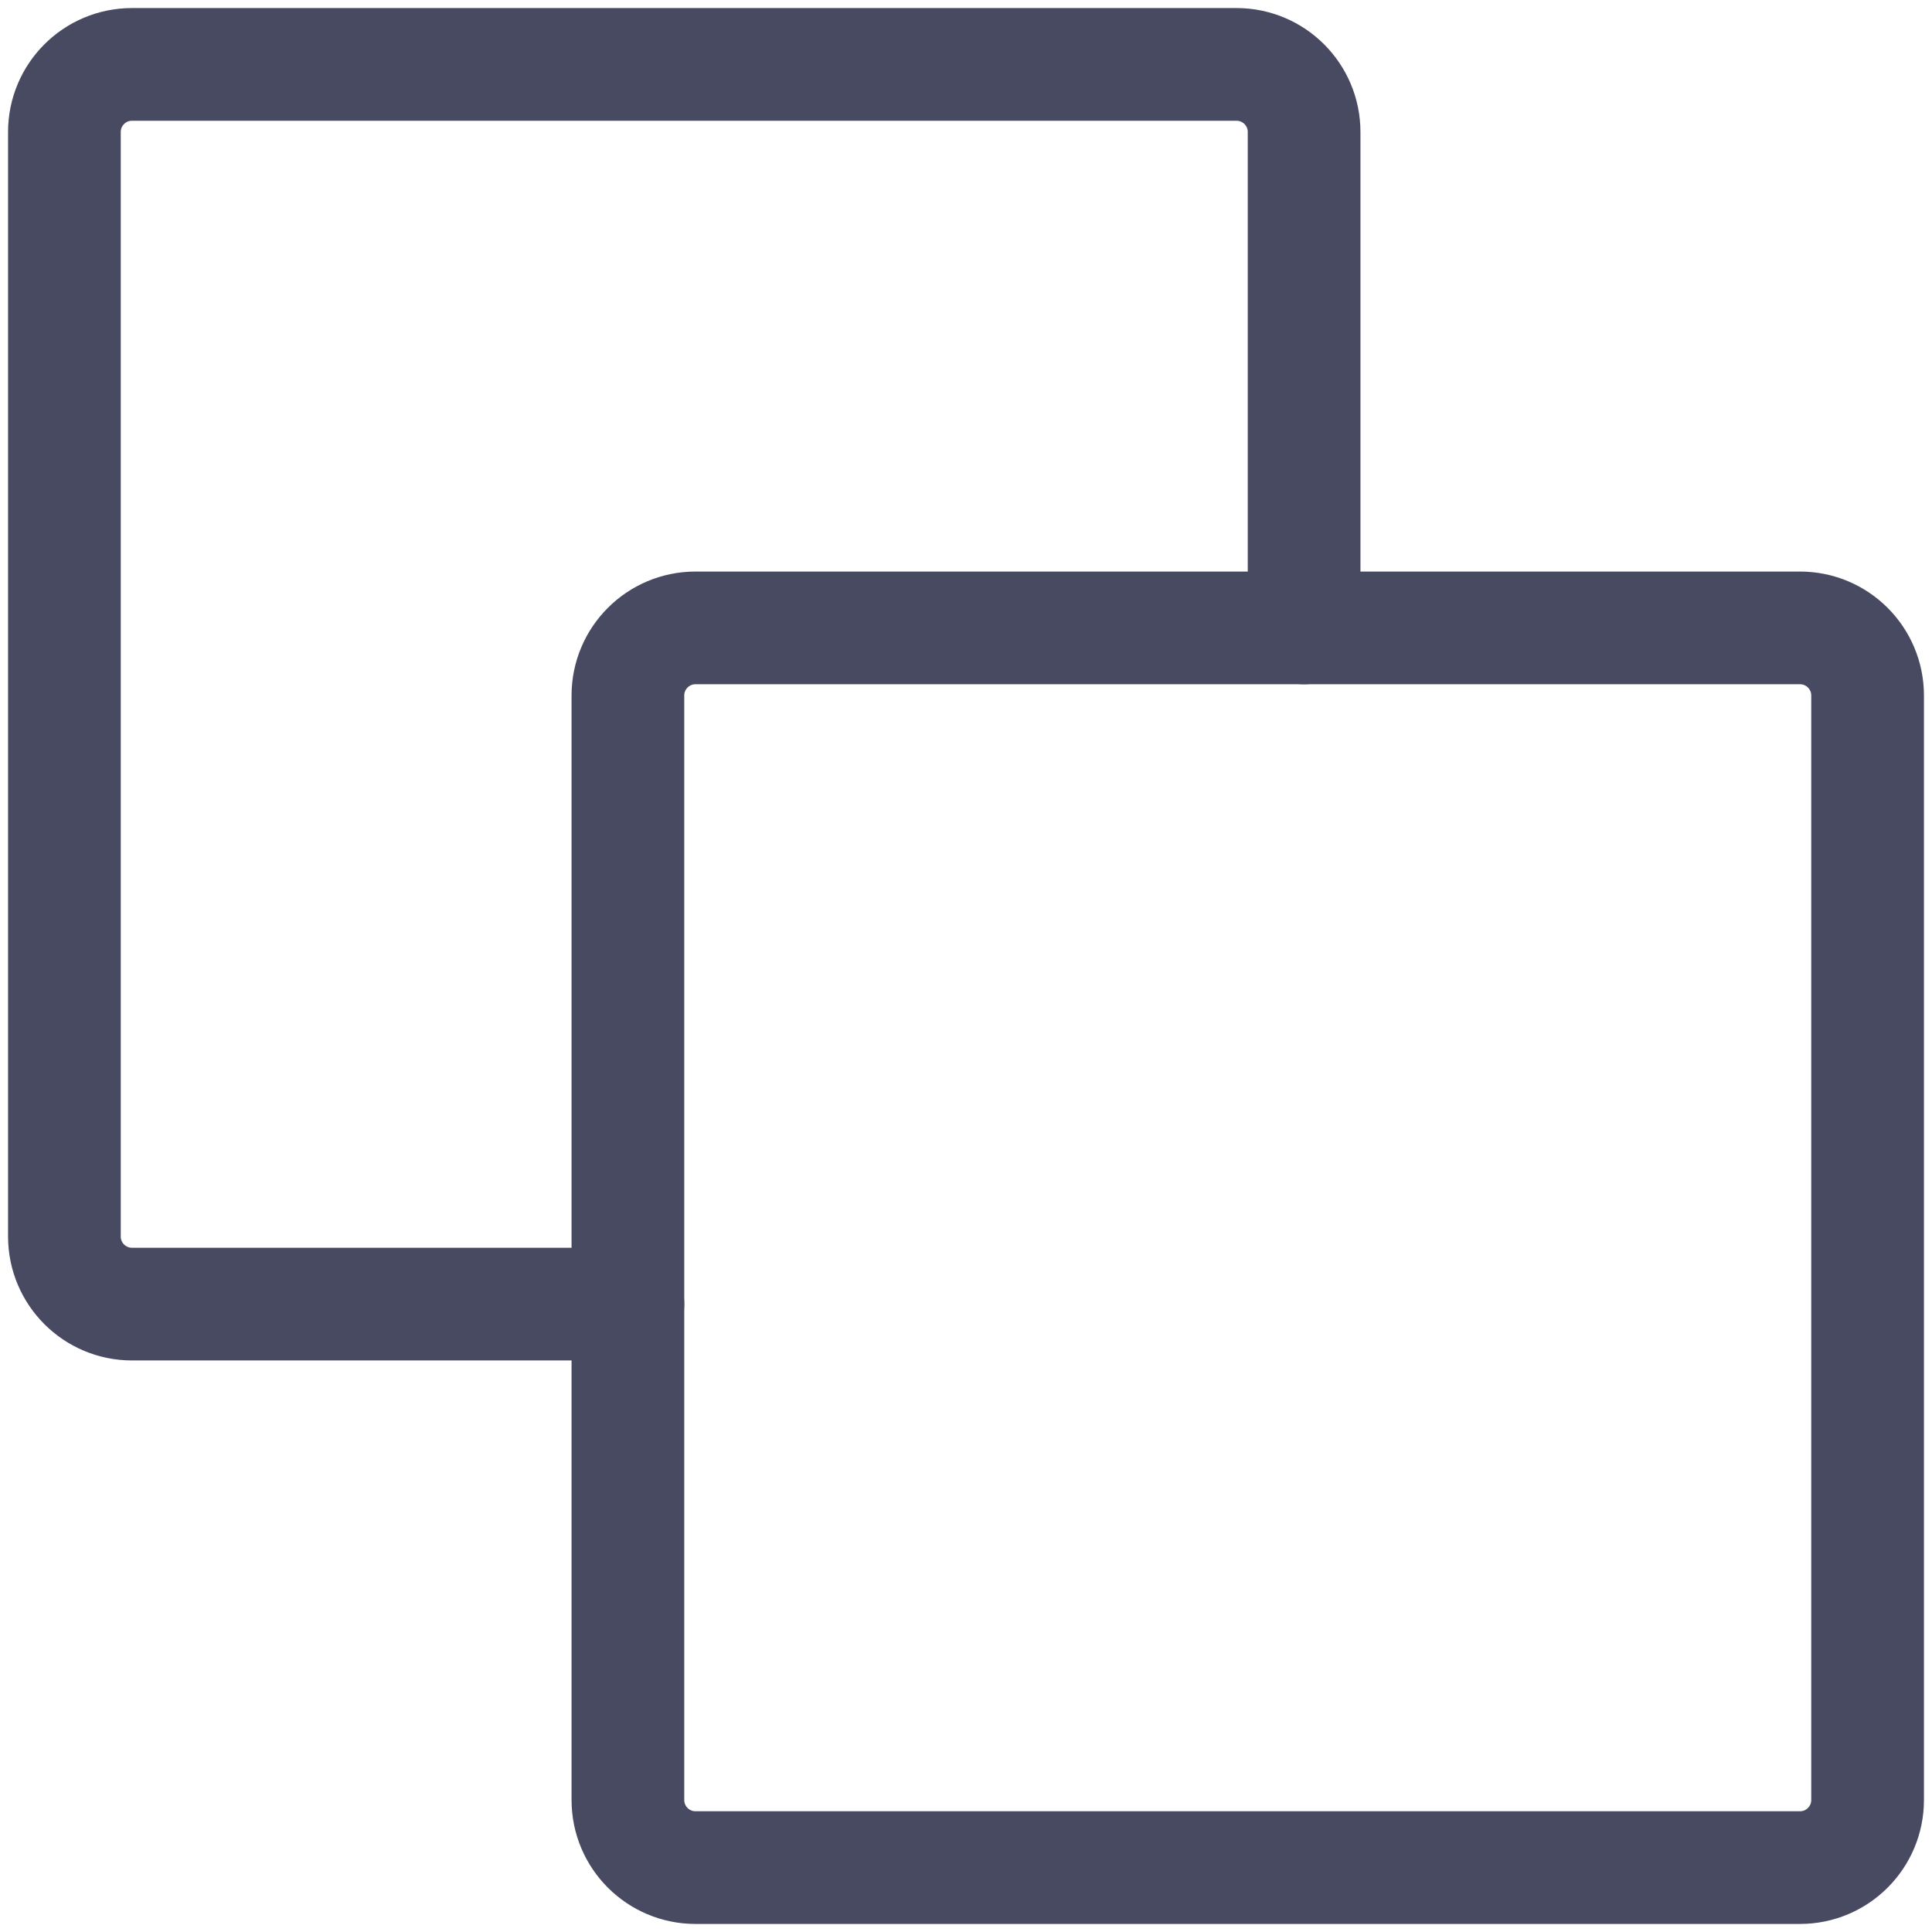
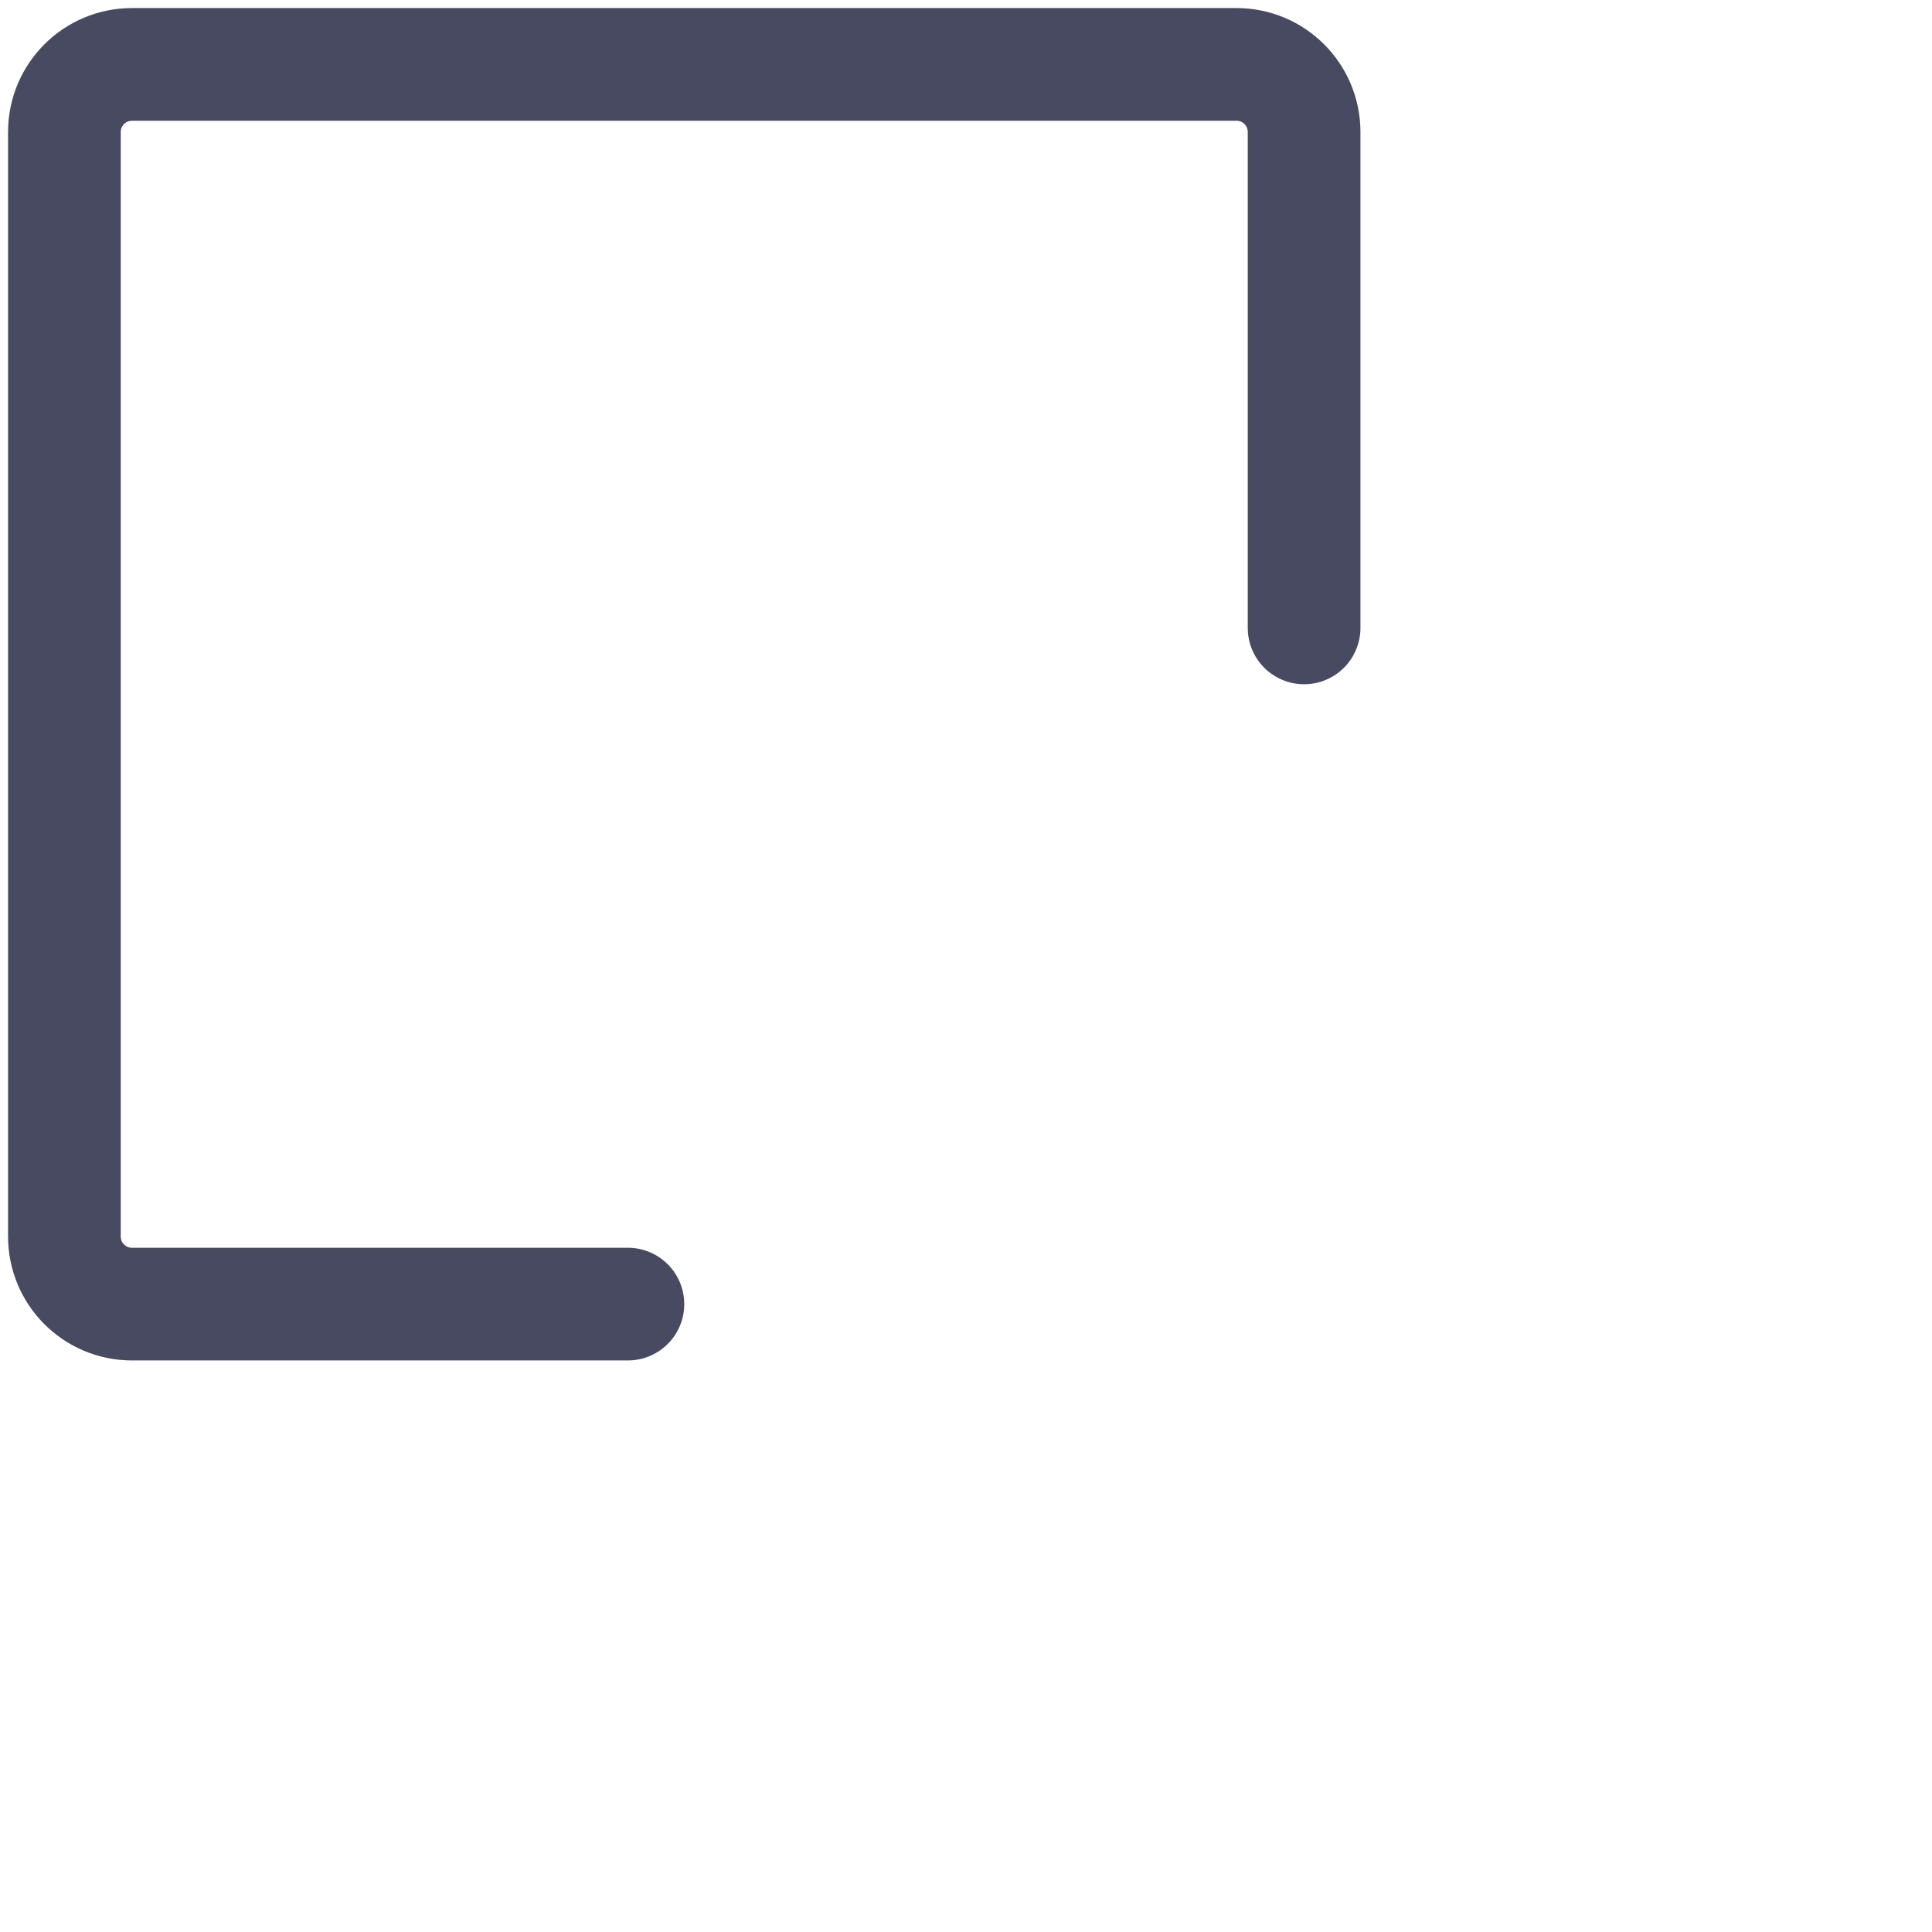
<svg xmlns="http://www.w3.org/2000/svg" width="15" height="15" viewBox="0 0 15 15" fill="none">
-   <path d="M13.975 14.5H5.4C5.11 14.5 4.875 14.265 4.875 13.975V5.4C4.875 5.11 5.11 4.875 5.4 4.875H13.975C14.265 4.875 14.5 5.11 14.5 5.4V13.975C14.5 14.265 14.265 14.5 13.975 14.5Z" stroke="#484A61" stroke-width="0.875" stroke-linecap="round" stroke-linejoin="round" />
  <path d="M10.125 4.875V1.025C10.125 0.735 9.89 0.5 9.6 0.5H1.025C0.735 0.5 0.5 0.735 0.5 1.025V9.6C0.5 9.89 0.735 10.125 1.025 10.125H4.875" stroke="#484A61" stroke-width="0.875" stroke-linecap="round" stroke-linejoin="round" />
</svg>